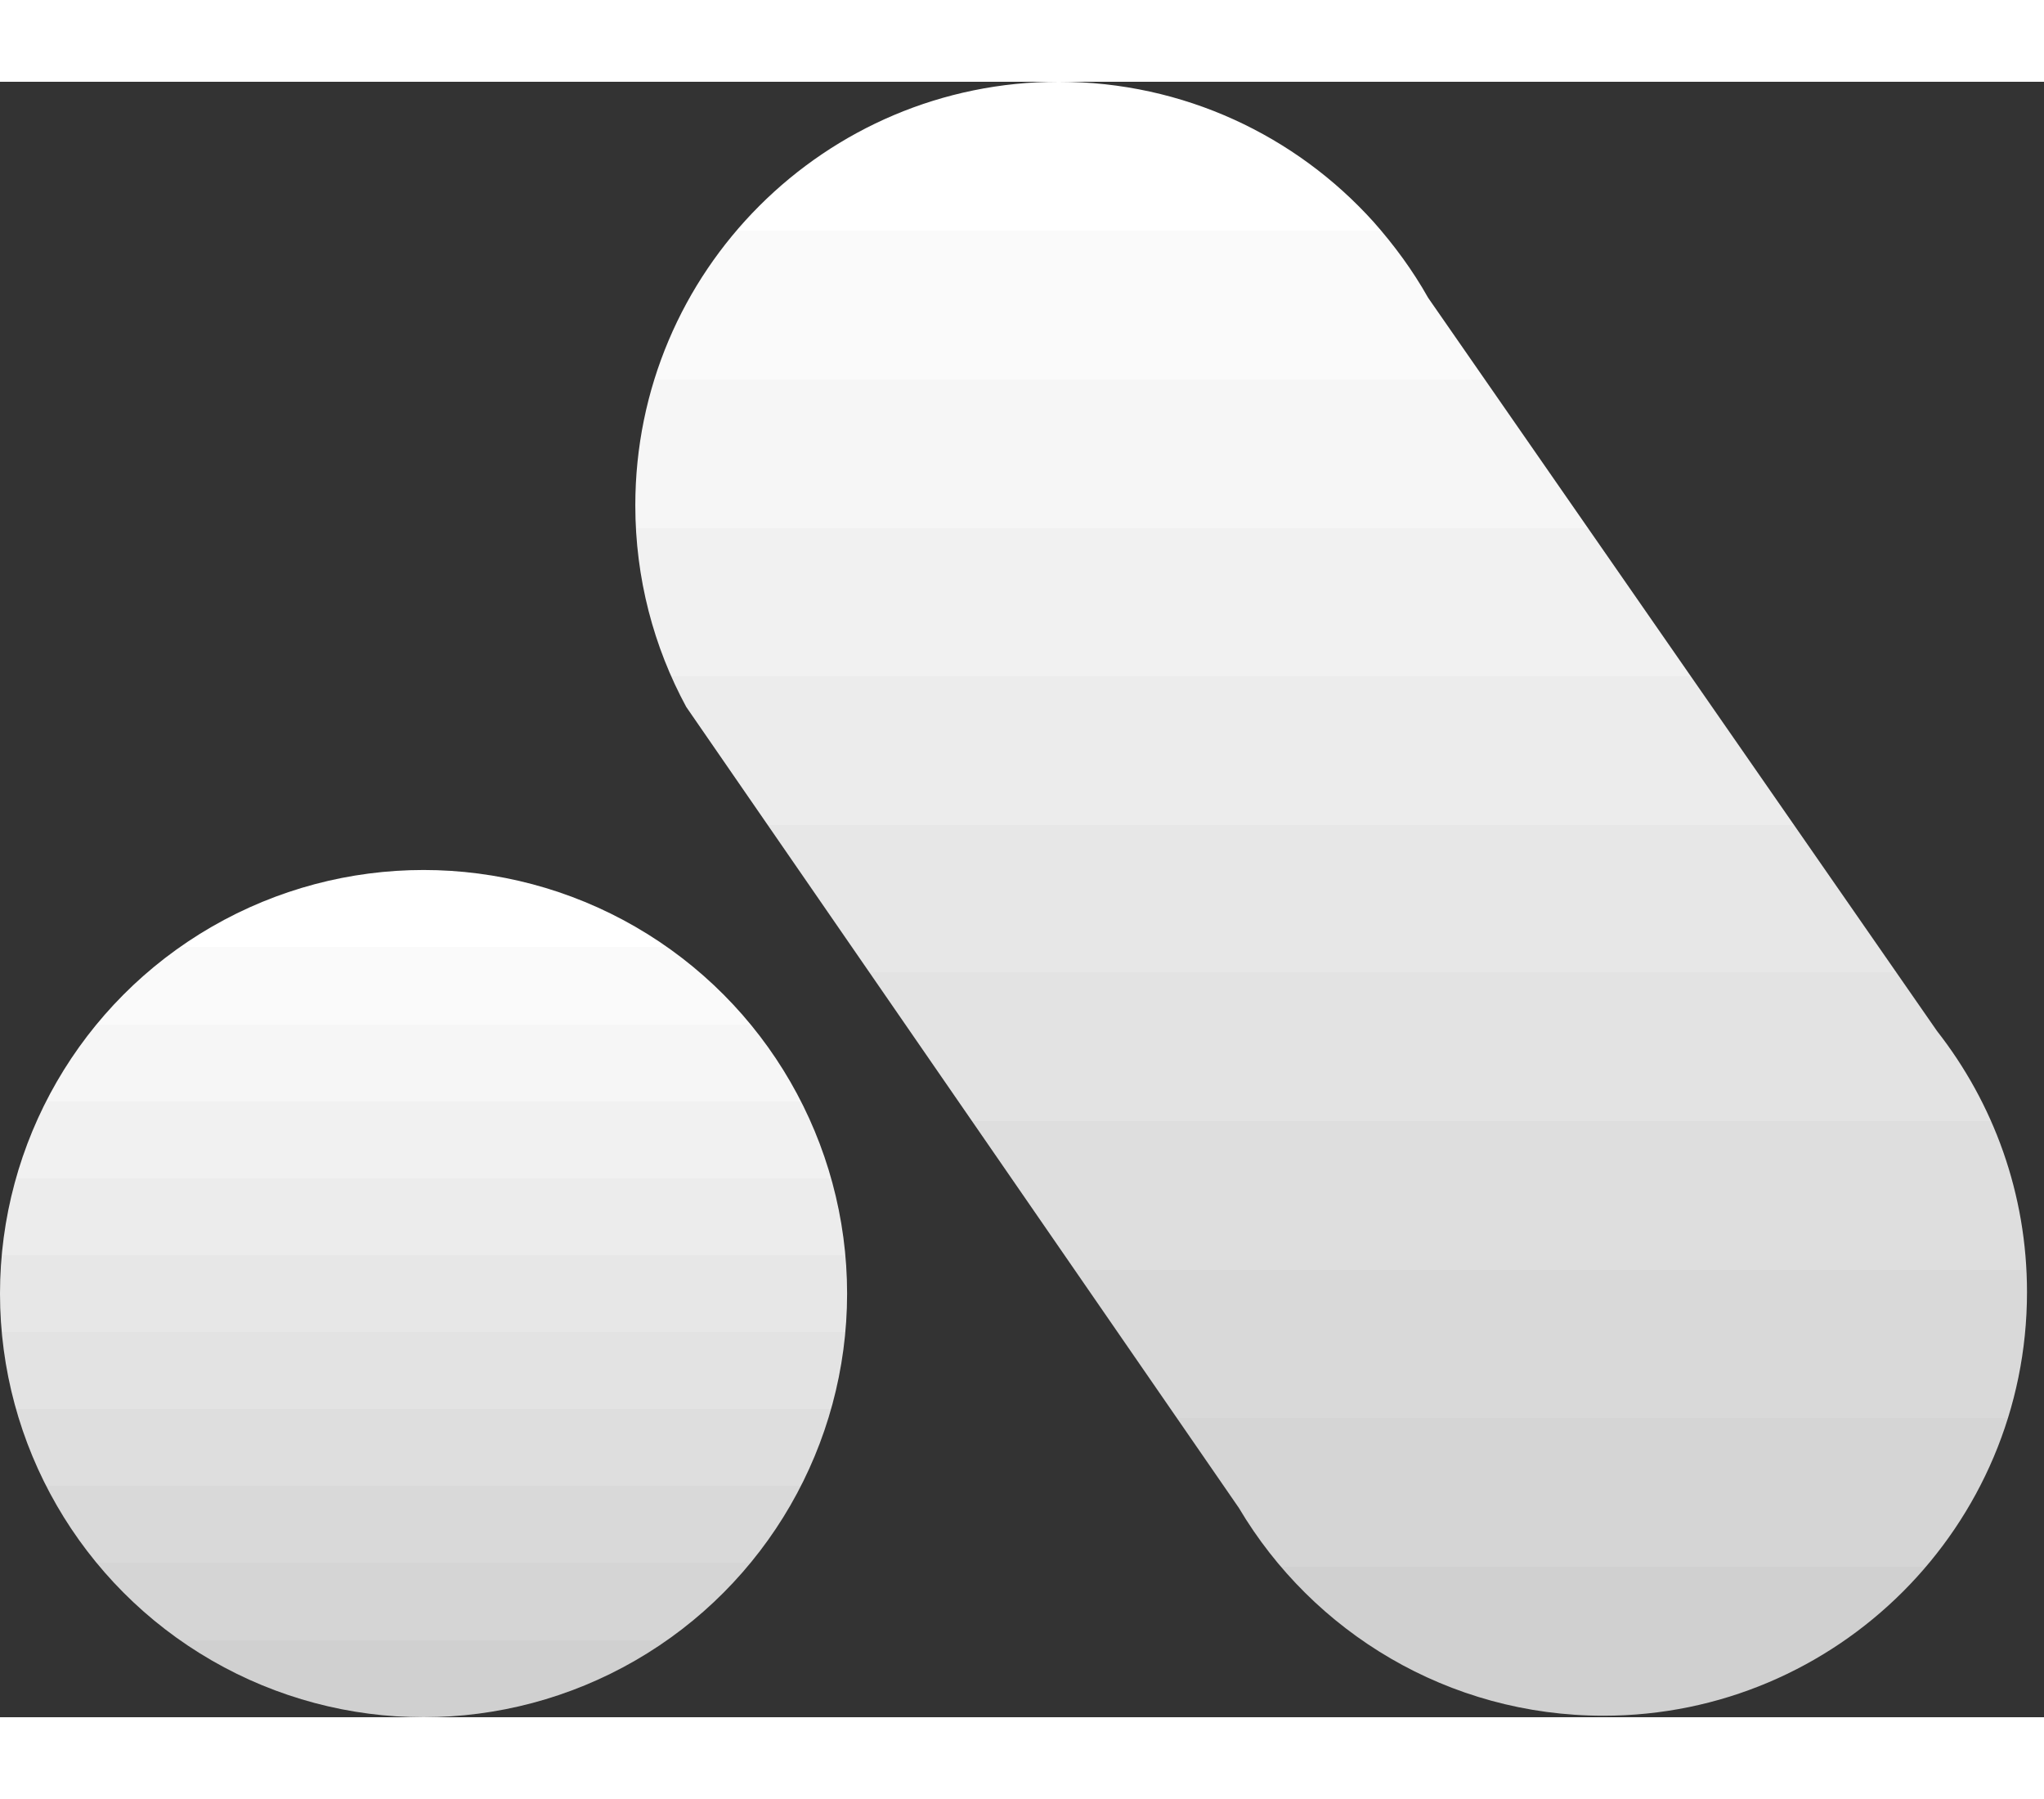
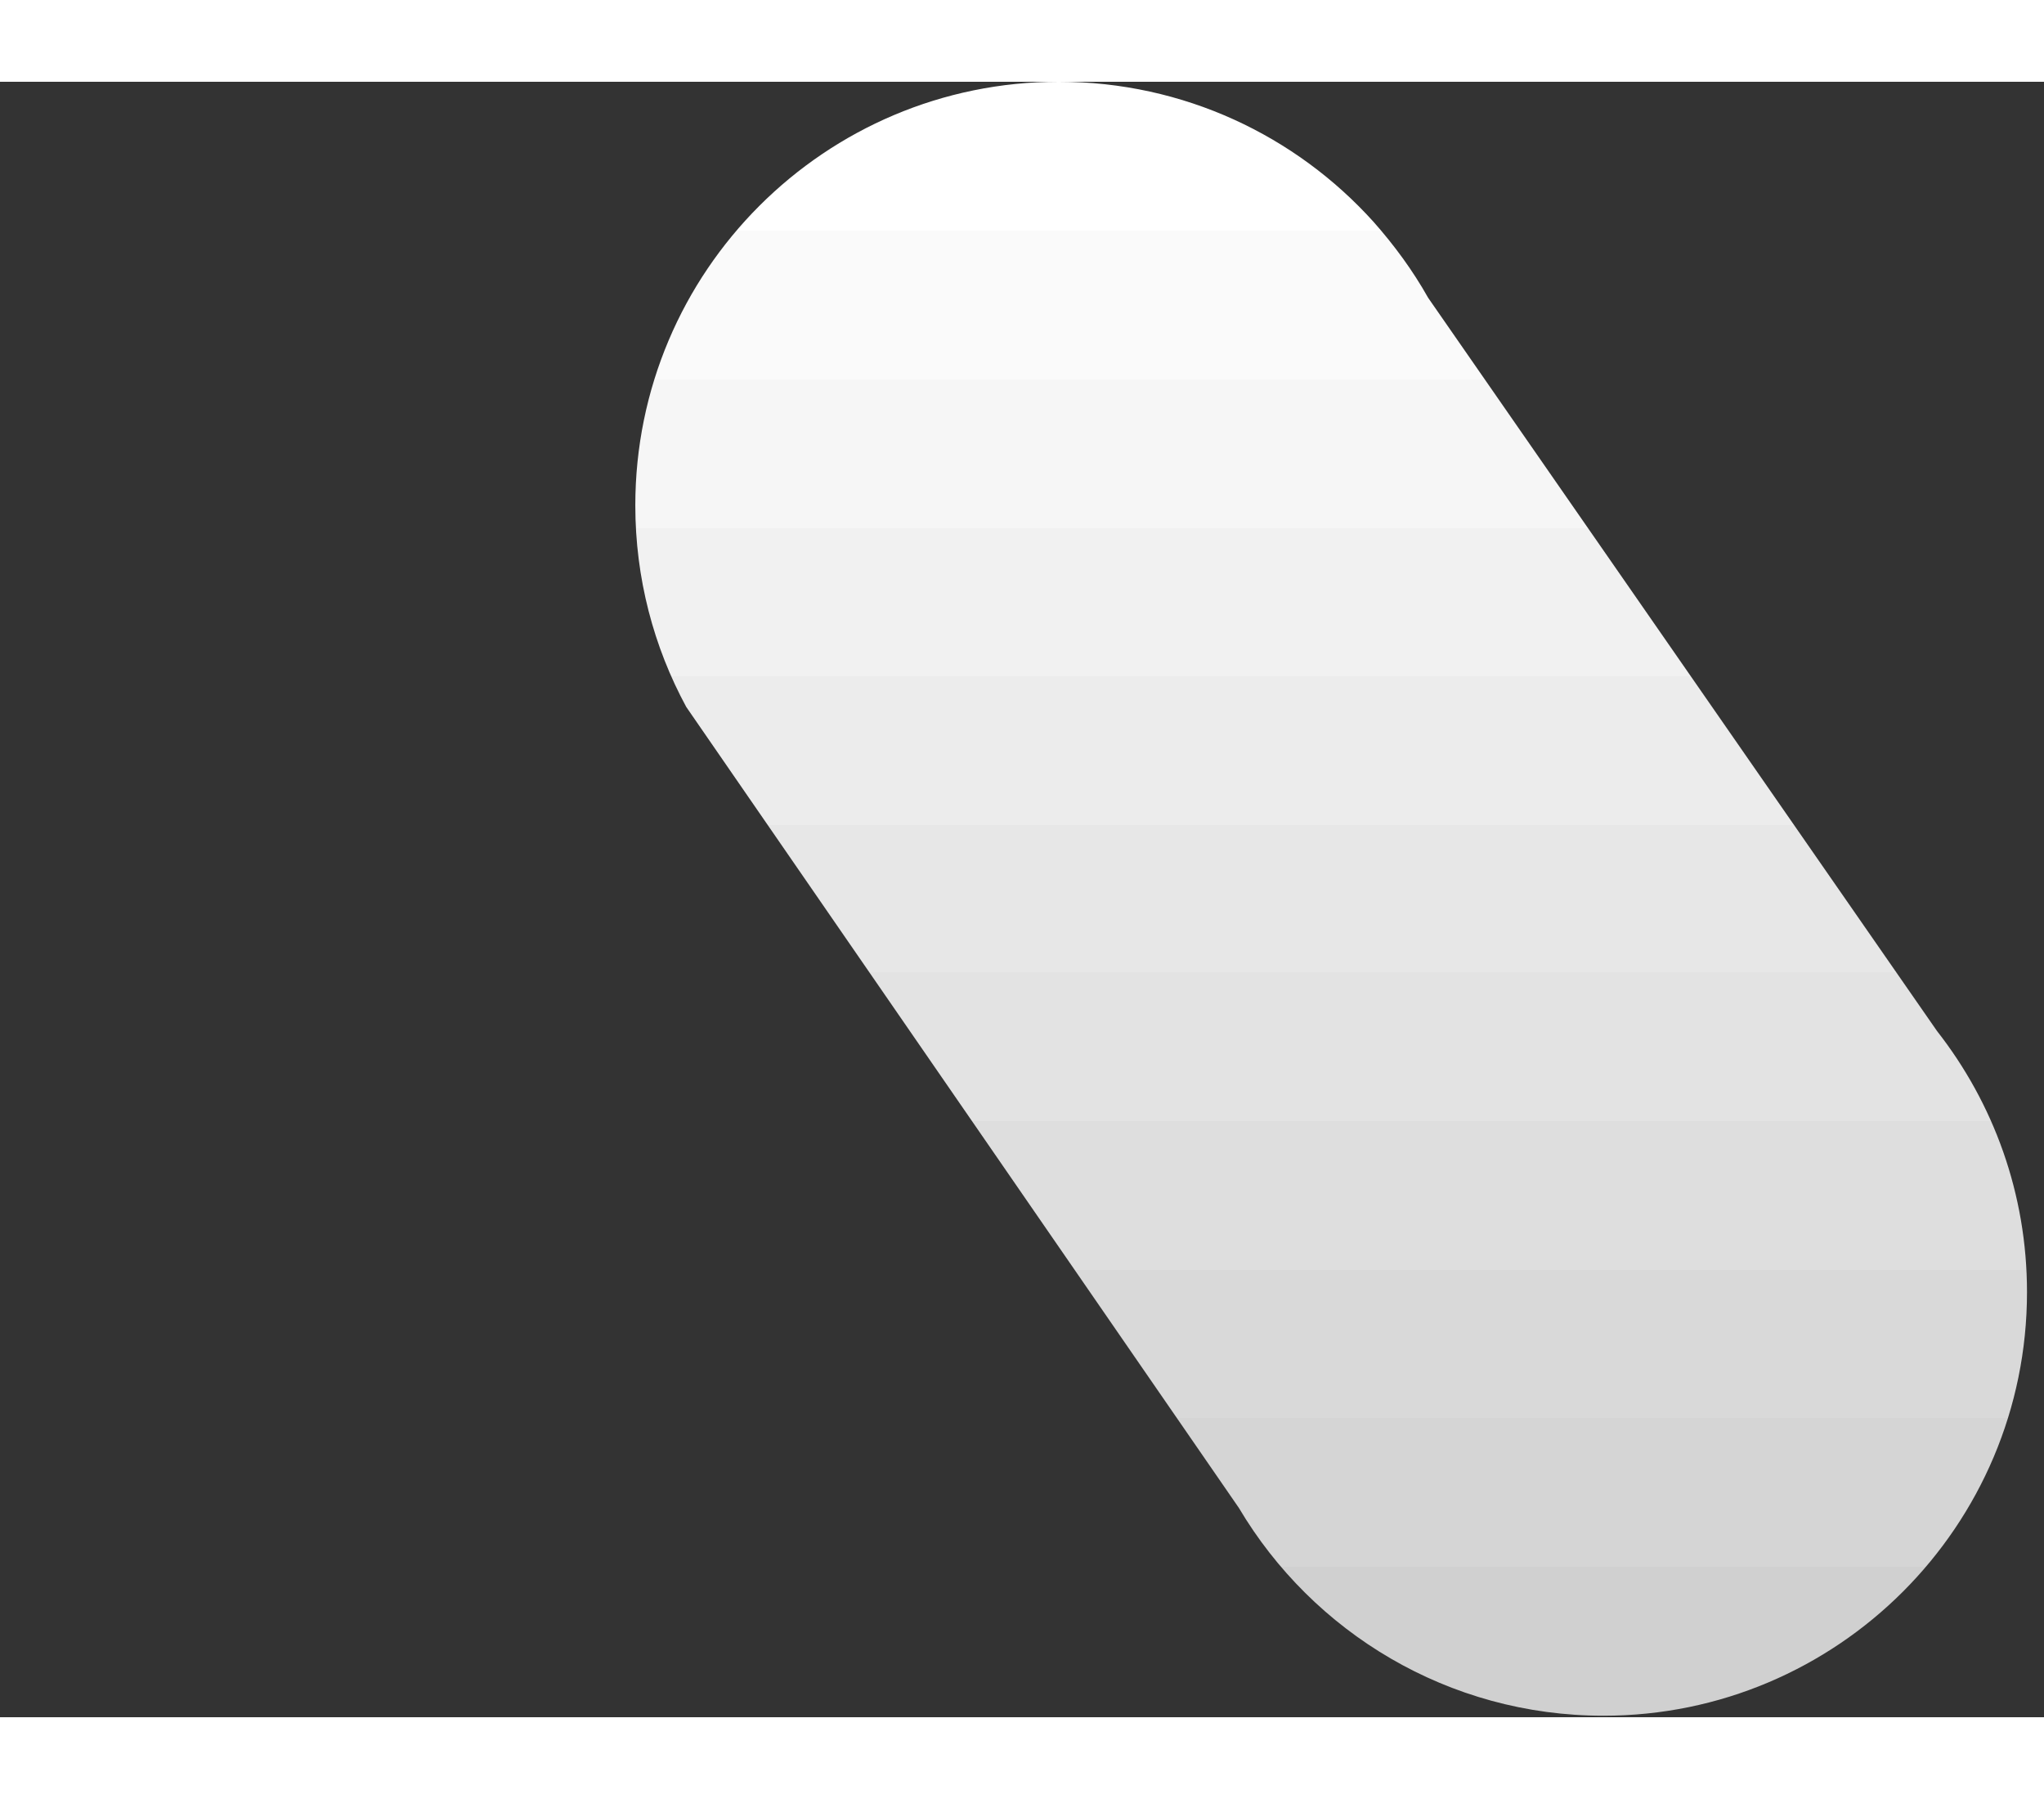
<svg xmlns="http://www.w3.org/2000/svg" width="100" height="88" viewBox="0 0 60 48" fill="none">
  <rect x="0" y="0" width="60" height="48" fill="#333333" stroke="none" />
-   <circle cx="12.433" cy="35.567" r="12.433" fill="url(#paint0_linear_656_4433)" />
  <path d="M20.144 18.348L36.367 41.858C38.533 45.508 42.515 47.956 47.068 47.956C53.934 47.956 59.501 42.389 59.501 35.523C59.501 32.632 58.514 29.973 56.86 27.861L41.922 6.34C41.471 5.538 40.928 4.798 40.319 4.111C38.044 1.587 34.748 0 31.082 0C24.216 0 18.649 5.566 18.649 12.433C18.649 14.574 19.191 16.589 20.144 18.348Z" fill="url(#paint1_linear_656_4433)" />
  <defs>
    <linearGradient id="paint0_linear_656_4433" x1="12.433" y1="23.134" x2="12.433" y2="48" gradientUnits="userSpaceOnUse">
      <stop stop-color="white" />
      <stop offset="0.091" stop-color="white" />
      <stop offset="0.091" stop-color="#FAFAFA" />
      <stop offset="0.182" stop-color="#FAFAFA" />
      <stop offset="0.182" stop-color="#F6F6F6" />
      <stop offset="0.273" stop-color="#F6F6F6" />
      <stop offset="0.273" stop-color="#F1F1F1" />
      <stop offset="0.364" stop-color="#F1F1F1" />
      <stop offset="0.364" stop-color="#ECECEC" />
      <stop offset="0.455" stop-color="#ECECEC" />
      <stop offset="0.455" stop-color="#E7E7E7" />
      <stop offset="0.545" stop-color="#E7E7E7" />
      <stop offset="0.545" stop-color="#E3E3E3" />
      <stop offset="0.636" stop-color="#E3E3E3" />
      <stop offset="0.636" stop-color="#DEDEDE" />
      <stop offset="0.727" stop-color="#DEDEDE" />
      <stop offset="0.727" stop-color="#D9D9D9" />
      <stop offset="0.818" stop-color="#D9D9D9" />
      <stop offset="0.818" stop-color="#D5D5D5" />
      <stop offset="0.909" stop-color="#D5D5D5" />
      <stop offset="0.909" stop-color="#D0D0D0" />
      <stop offset="1" stop-color="#D0D0D0" />
    </linearGradient>
    <linearGradient id="paint1_linear_656_4433" x1="39.075" y1="0" x2="39.075" y2="47.956" gradientUnits="userSpaceOnUse">
      <stop stop-color="white" />
      <stop offset="0.091" stop-color="white" />
      <stop offset="0.091" stop-color="#FAFAFA" />
      <stop offset="0.182" stop-color="#FAFAFA" />
      <stop offset="0.182" stop-color="#F6F6F6" />
      <stop offset="0.273" stop-color="#F6F6F6" />
      <stop offset="0.273" stop-color="#F1F1F1" />
      <stop offset="0.364" stop-color="#F1F1F1" />
      <stop offset="0.364" stop-color="#ECECEC" />
      <stop offset="0.455" stop-color="#ECECEC" />
      <stop offset="0.455" stop-color="#E7E7E7" />
      <stop offset="0.545" stop-color="#E7E7E7" />
      <stop offset="0.545" stop-color="#E3E3E3" />
      <stop offset="0.636" stop-color="#E3E3E3" />
      <stop offset="0.636" stop-color="#DEDEDE" />
      <stop offset="0.727" stop-color="#DEDEDE" />
      <stop offset="0.727" stop-color="#D9D9D9" />
      <stop offset="0.818" stop-color="#D9D9D9" />
      <stop offset="0.818" stop-color="#D5D5D5" />
      <stop offset="0.909" stop-color="#D5D5D5" />
      <stop offset="0.909" stop-color="#D0D0D0" />
      <stop offset="1" stop-color="#D0D0D0" />
    </linearGradient>
  </defs>
</svg>